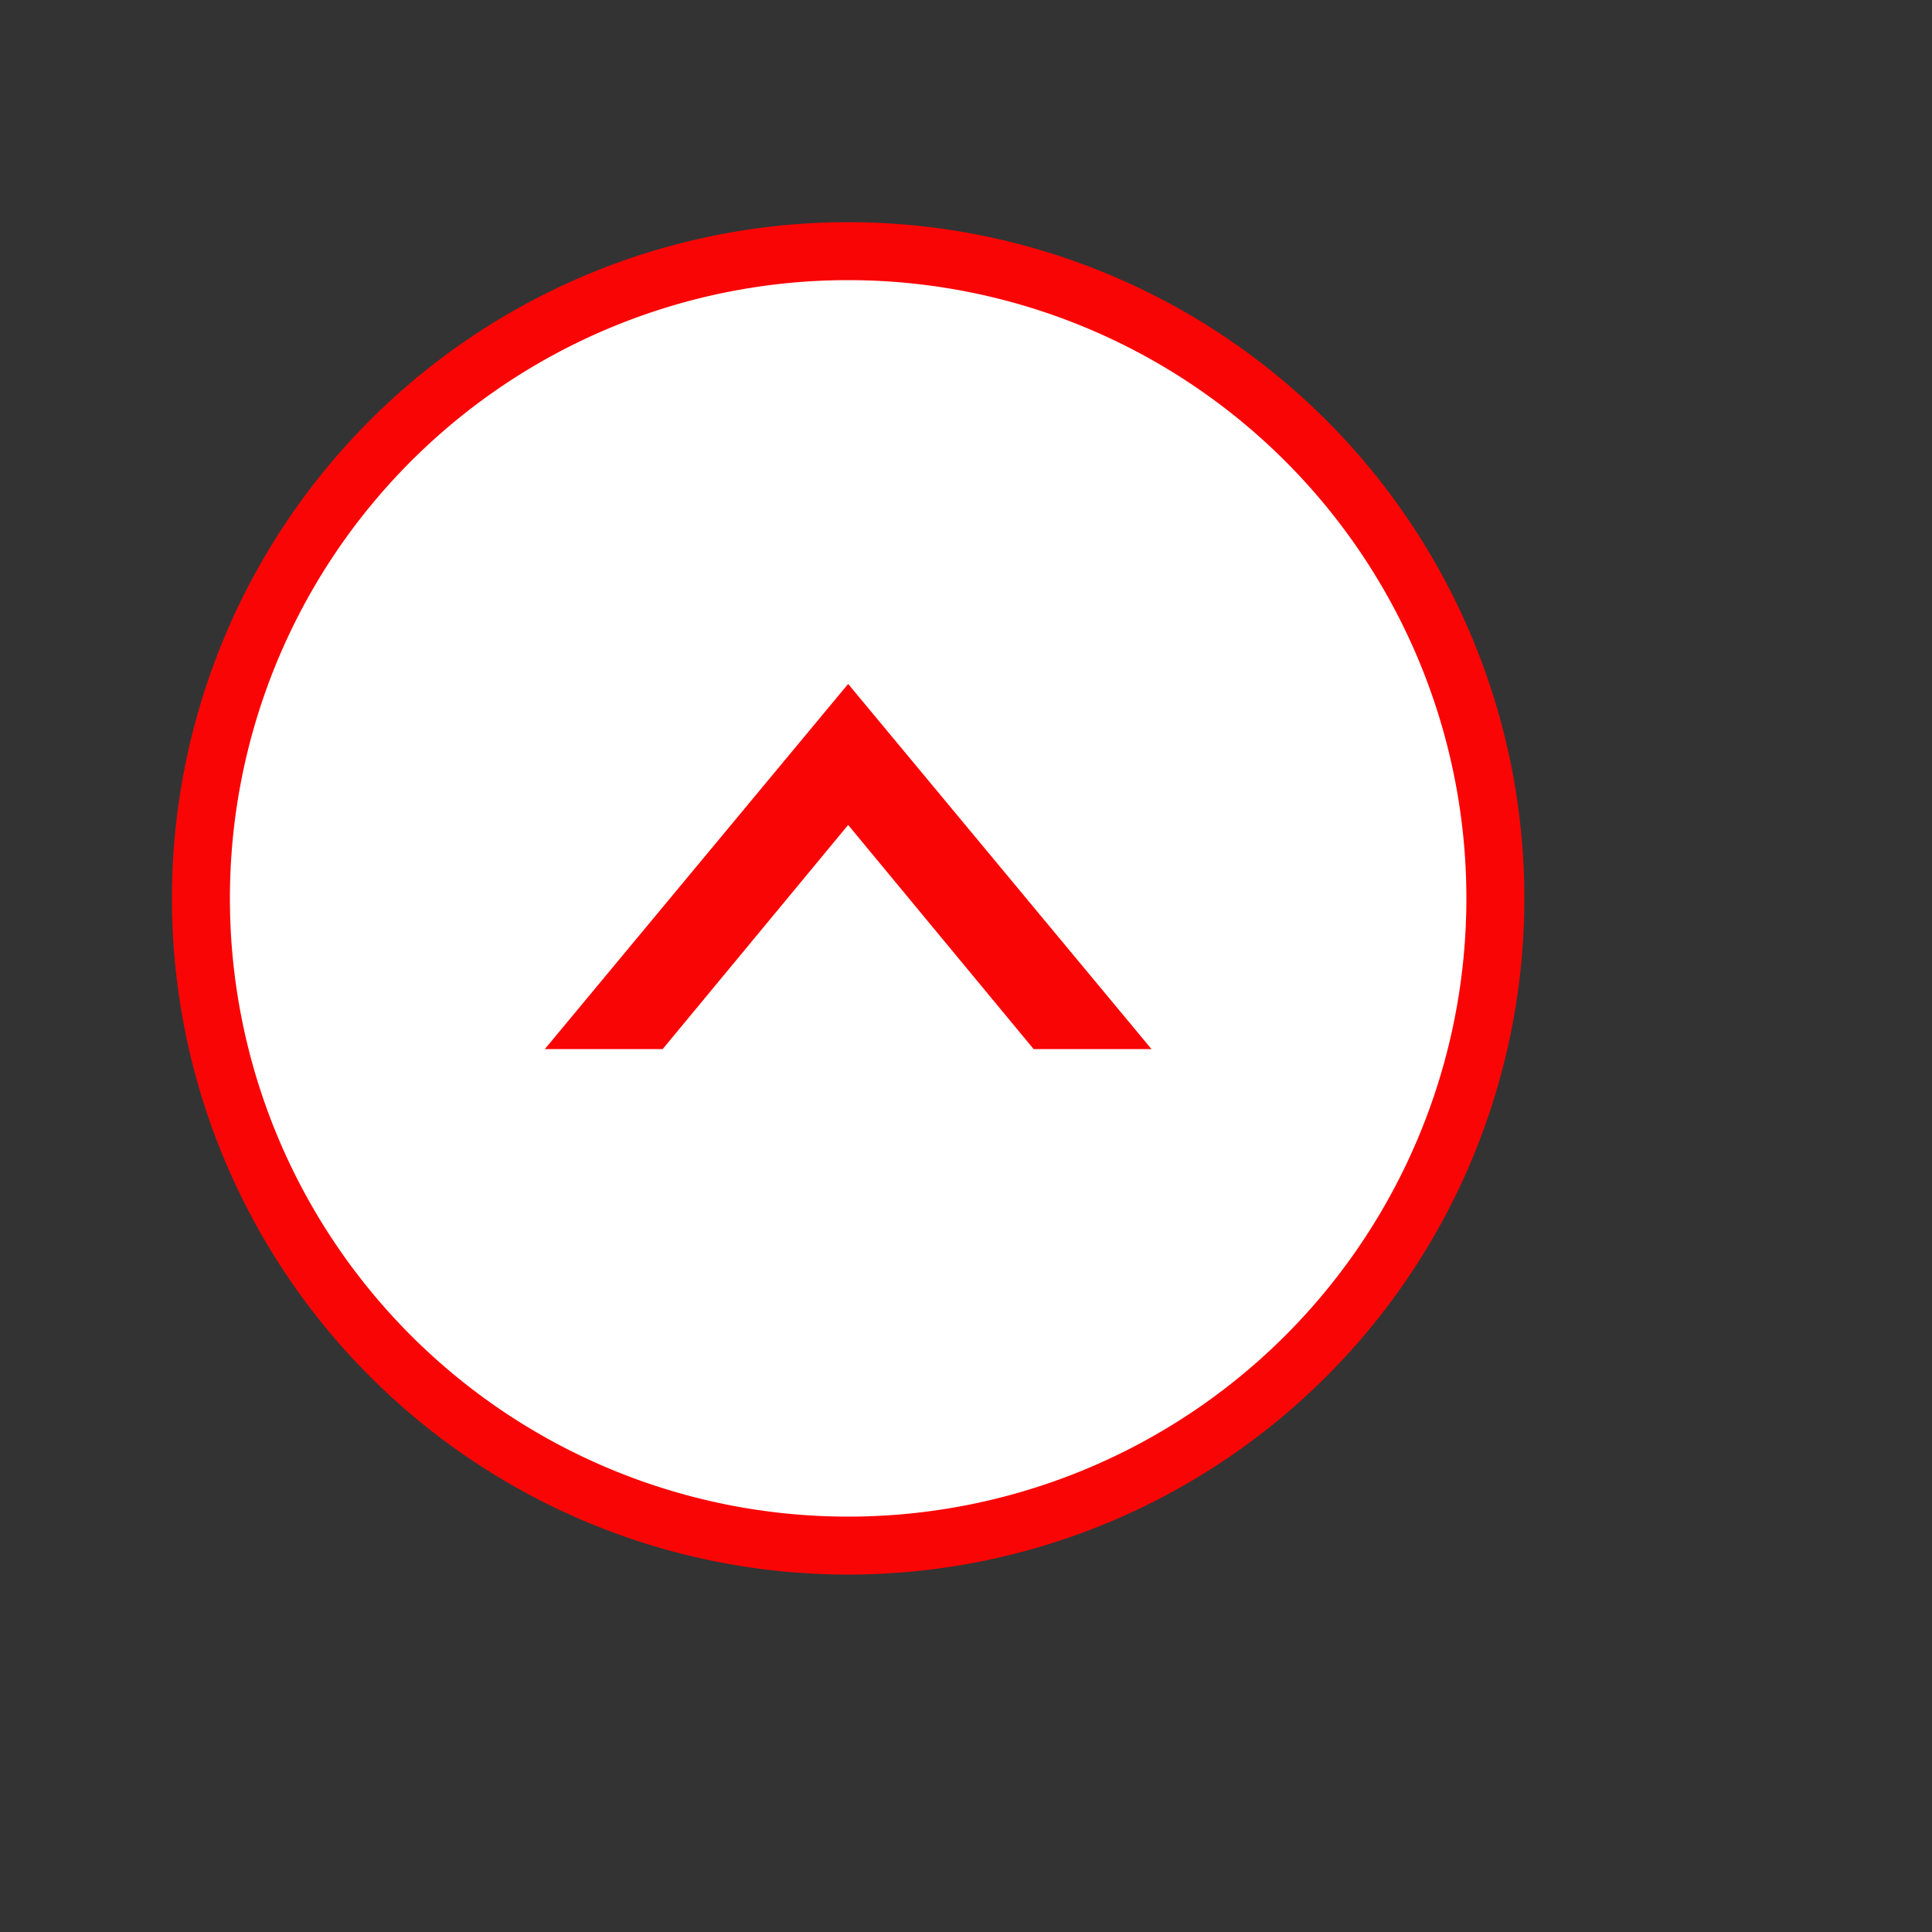
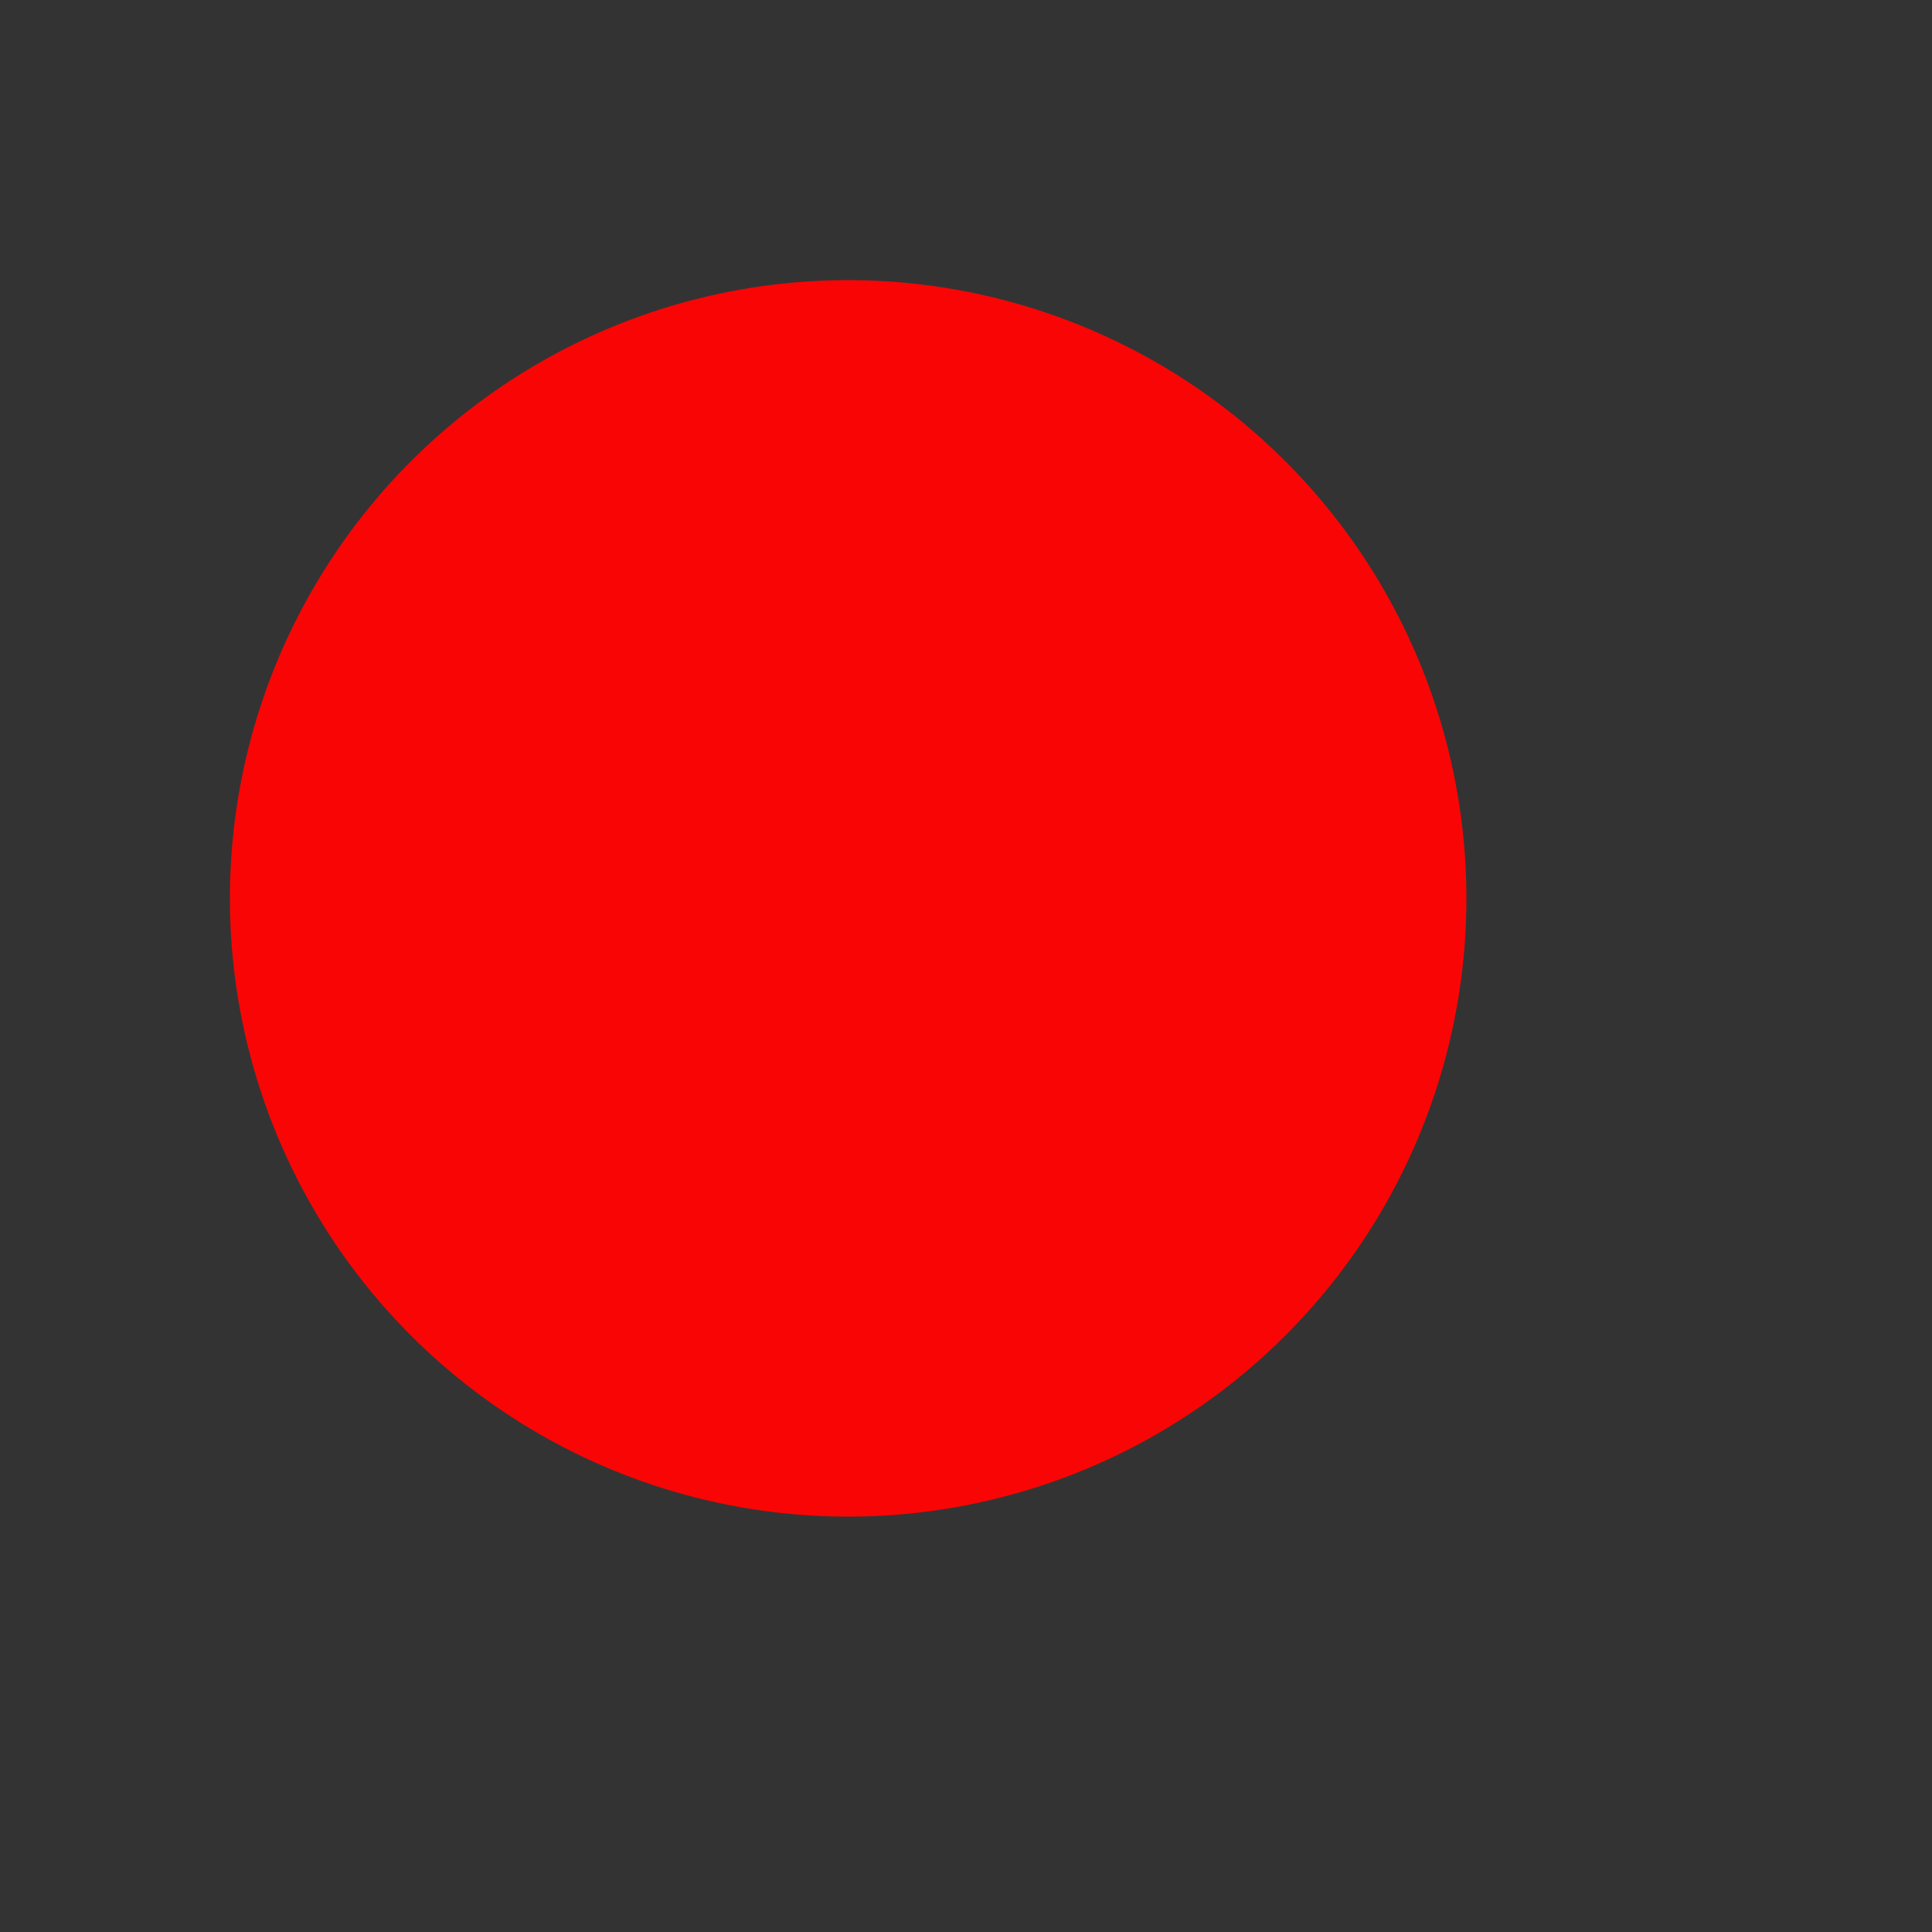
<svg xmlns="http://www.w3.org/2000/svg" viewBox="0 0 10 10">
  <rect x="0" y="0" width="10" height="10" fill="#333333" stroke="none" />
  <defs>
    <style>.cls-1{isolation:isolate;}.cls-2{opacity:0.2;mix-blend-mode:multiply;}.cls-3{fill:#fff;}.cls-4{fill:#fa0505;}</style>
  </defs>
  <g class="cls-1">
    <g id="レイヤー_2" data-name="レイヤー 2">
      <g id="design">
-         <circle class="cls-3" cx="4.39" cy="4.65" r="3.35" />
-         <path class="cls-4" d="M4.39,1.45a3.2,3.2,0,1,1-3.2,3.2,3.2,3.2,0,0,1,3.2-3.2m0-.3a3.5,3.5,0,1,0,3.5,3.5,3.5,3.5,0,0,0-3.5-3.5Z" />
+         <path class="cls-4" d="M4.39,1.45a3.2,3.2,0,1,1-3.2,3.2,3.2,3.2,0,0,1,3.2-3.2m0-.3Z" />
        <polygon class="cls-4" points="2.82 5.43 3.43 5.43 4.39 4.27 5.35 5.43 5.96 5.43 4.39 3.54 2.82 5.43" />
      </g>
    </g>
  </g>
</svg>